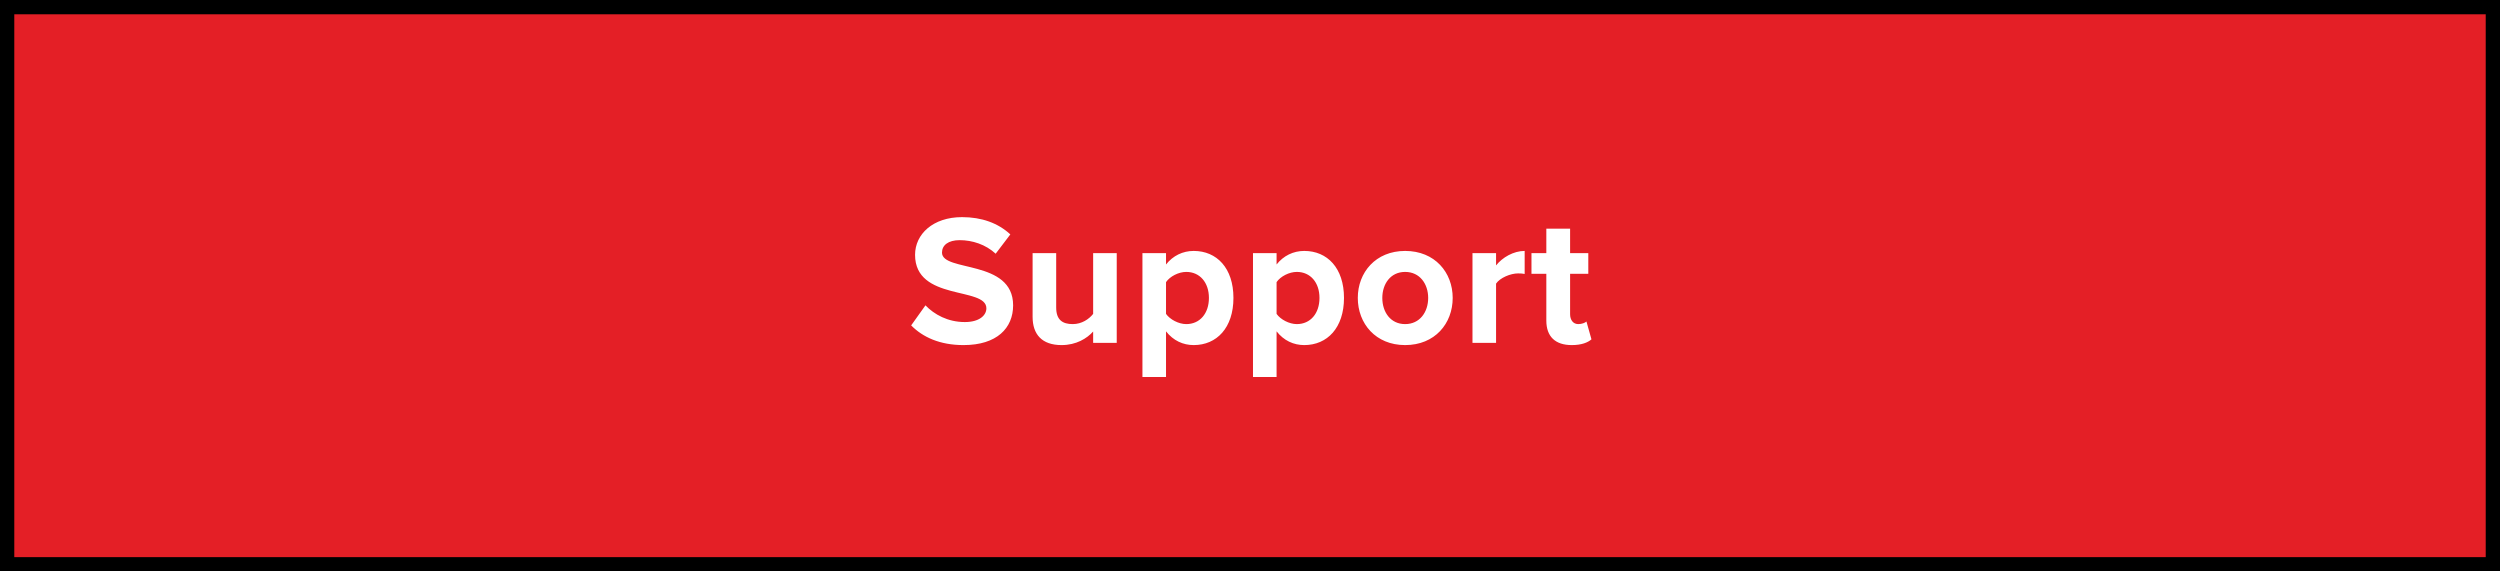
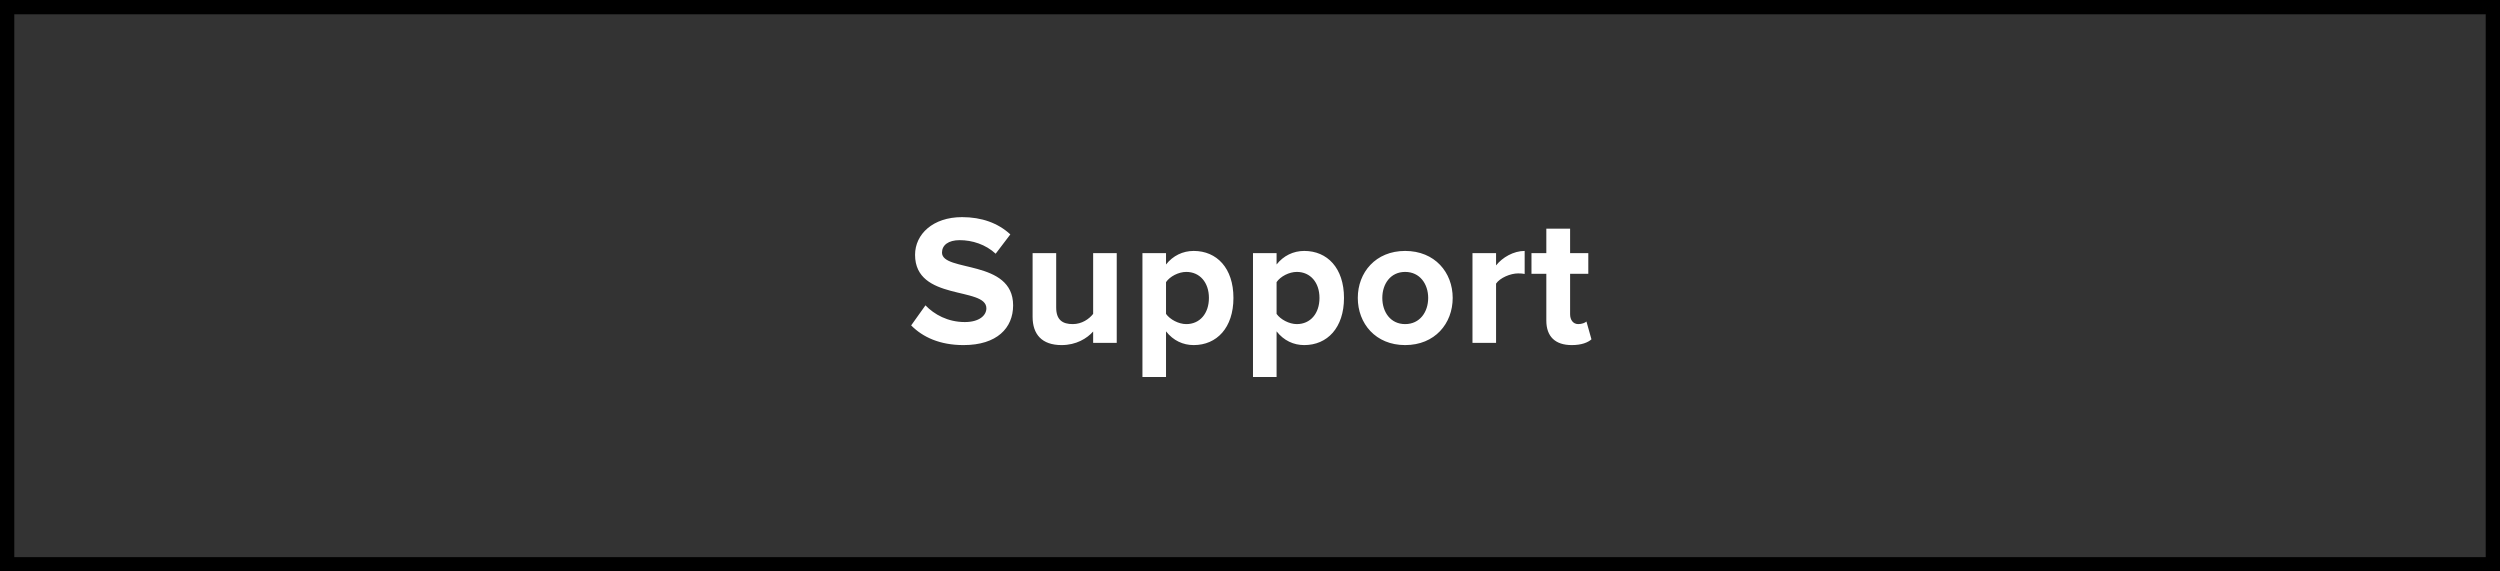
<svg xmlns="http://www.w3.org/2000/svg" width="350" height="80" viewBox="0 0 350 80" fill="none">
  <rect x="0" y="0" width="350" height="80" fill="#333333" stroke="none" />
-   <rect x="1" y="1" width="348" height="78" fill="#E41F26" />
  <rect x="1" y="1" width="348" height="78" stroke="black" stroke-width="2" />
  <path d="M134.895 48.312C131.567 48.312 129.175 47.194 127.563 45.556L129.565 42.748C130.787 44.022 132.685 45.088 135.077 45.088C137.105 45.088 138.093 44.152 138.093 43.164C138.093 40.096 128.109 42.202 128.109 35.676C128.109 32.79 130.605 30.398 134.687 30.398C137.443 30.398 139.731 31.23 141.447 32.816L139.393 35.52C137.989 34.22 136.117 33.622 134.349 33.622C132.763 33.622 131.879 34.324 131.879 35.364C131.879 38.12 141.837 36.274 141.837 42.748C141.837 45.92 139.575 48.312 134.895 48.312ZM156.342 48H153.04V46.414C152.182 47.376 150.674 48.312 148.62 48.312C145.864 48.312 144.564 46.804 144.564 44.36V35.442H147.866V43.06C147.866 44.802 148.776 45.374 150.18 45.374C151.454 45.374 152.468 44.672 153.04 43.944V35.442H156.342V48ZM167.117 48.312C165.635 48.312 164.257 47.688 163.243 46.388V52.784H159.941V35.442H163.243V37.028C164.205 35.806 165.583 35.13 167.117 35.13C170.341 35.13 172.681 37.522 172.681 41.708C172.681 45.894 170.341 48.312 167.117 48.312ZM166.077 45.374C167.975 45.374 169.249 43.892 169.249 41.708C169.249 39.55 167.975 38.068 166.077 38.068C165.011 38.068 163.789 38.692 163.243 39.498V43.944C163.789 44.724 165.011 45.374 166.077 45.374ZM182.595 48.312C181.113 48.312 179.735 47.688 178.721 46.388V52.784H175.419V35.442H178.721V37.028C179.683 35.806 181.061 35.13 182.595 35.13C185.819 35.13 188.159 37.522 188.159 41.708C188.159 45.894 185.819 48.312 182.595 48.312ZM181.555 45.374C183.453 45.374 184.727 43.892 184.727 41.708C184.727 39.55 183.453 38.068 181.555 38.068C180.489 38.068 179.267 38.692 178.721 39.498V43.944C179.267 44.724 180.489 45.374 181.555 45.374ZM196.721 48.312C192.587 48.312 190.091 45.296 190.091 41.708C190.091 38.146 192.587 35.13 196.721 35.13C200.881 35.13 203.377 38.146 203.377 41.708C203.377 45.296 200.881 48.312 196.721 48.312ZM196.721 45.374C198.775 45.374 199.945 43.684 199.945 41.708C199.945 39.758 198.775 38.068 196.721 38.068C194.667 38.068 193.523 39.758 193.523 41.708C193.523 43.684 194.667 45.374 196.721 45.374ZM209.449 48H206.147V35.442H209.449V37.158C210.333 36.04 211.893 35.13 213.453 35.13V38.354C213.219 38.302 212.907 38.276 212.543 38.276C211.451 38.276 209.995 38.9 209.449 39.706V48ZM220.048 48.312C217.734 48.312 216.486 47.116 216.486 44.88V38.328H214.406V35.442H216.486V32.01H219.814V35.442H222.362V38.328H219.814V43.996C219.814 44.776 220.23 45.374 220.958 45.374C221.452 45.374 221.92 45.192 222.102 45.01L222.804 47.506C222.31 47.948 221.426 48.312 220.048 48.312Z" fill="white" />
</svg>